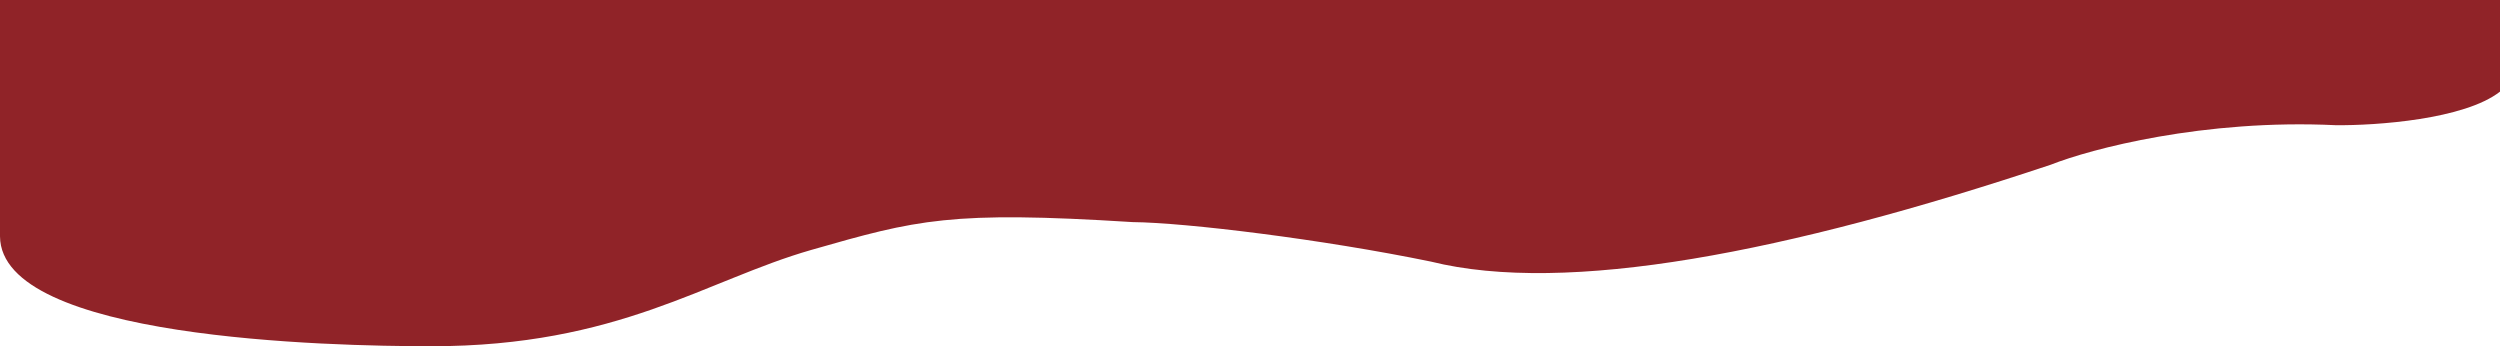
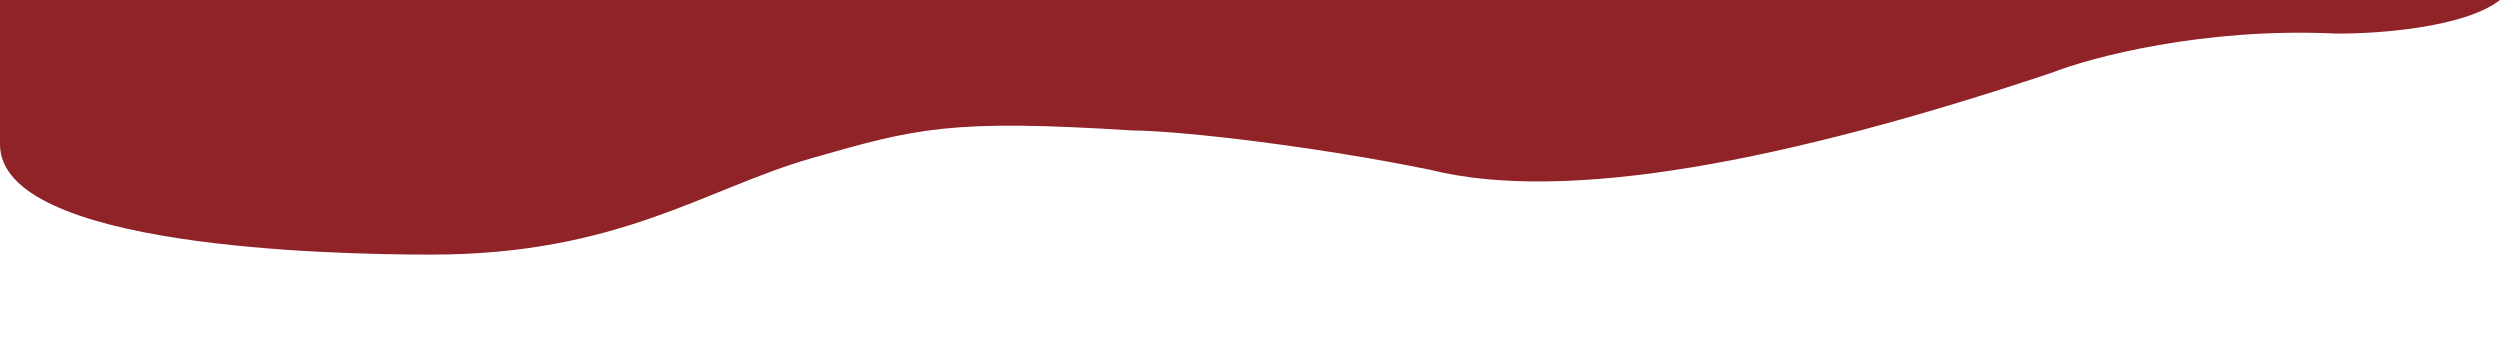
<svg xmlns="http://www.w3.org/2000/svg" version="1.2" viewBox="0 0 1899 263" width="1899" height="263">
  <title>function_cruve_bottom-svg</title>
  <style>
		.s0 { fill: #902328 } 
	</style>
-   <path id="Layer" class="s0" d="m0 179.5c-0.1-19.4-0.5-41.5 0-116.5v-63h1899v69.6c-27.1 21.2-94.4 25.8-124.7 25.5-100.2-4.8-186.1 18-216.5 30-201.1 67.1-368.1 99.1-470.9 73.6-82.6-17-186.1-29.6-226.6-30-138.4-8.7-163.6-1.9-243.9 21.1-80.3 23-146.6 73.2-288.7 73.2-77.8 0-327.2-5.5-327.7-83.5z" />
+   <path id="Layer" class="s0" d="m0 179.5c-0.1-19.4-0.5-41.5 0-116.5v-63h1899c-27.1 21.2-94.4 25.8-124.7 25.5-100.2-4.8-186.1 18-216.5 30-201.1 67.1-368.1 99.1-470.9 73.6-82.6-17-186.1-29.6-226.6-30-138.4-8.7-163.6-1.9-243.9 21.1-80.3 23-146.6 73.2-288.7 73.2-77.8 0-327.2-5.5-327.7-83.5z" />
</svg>